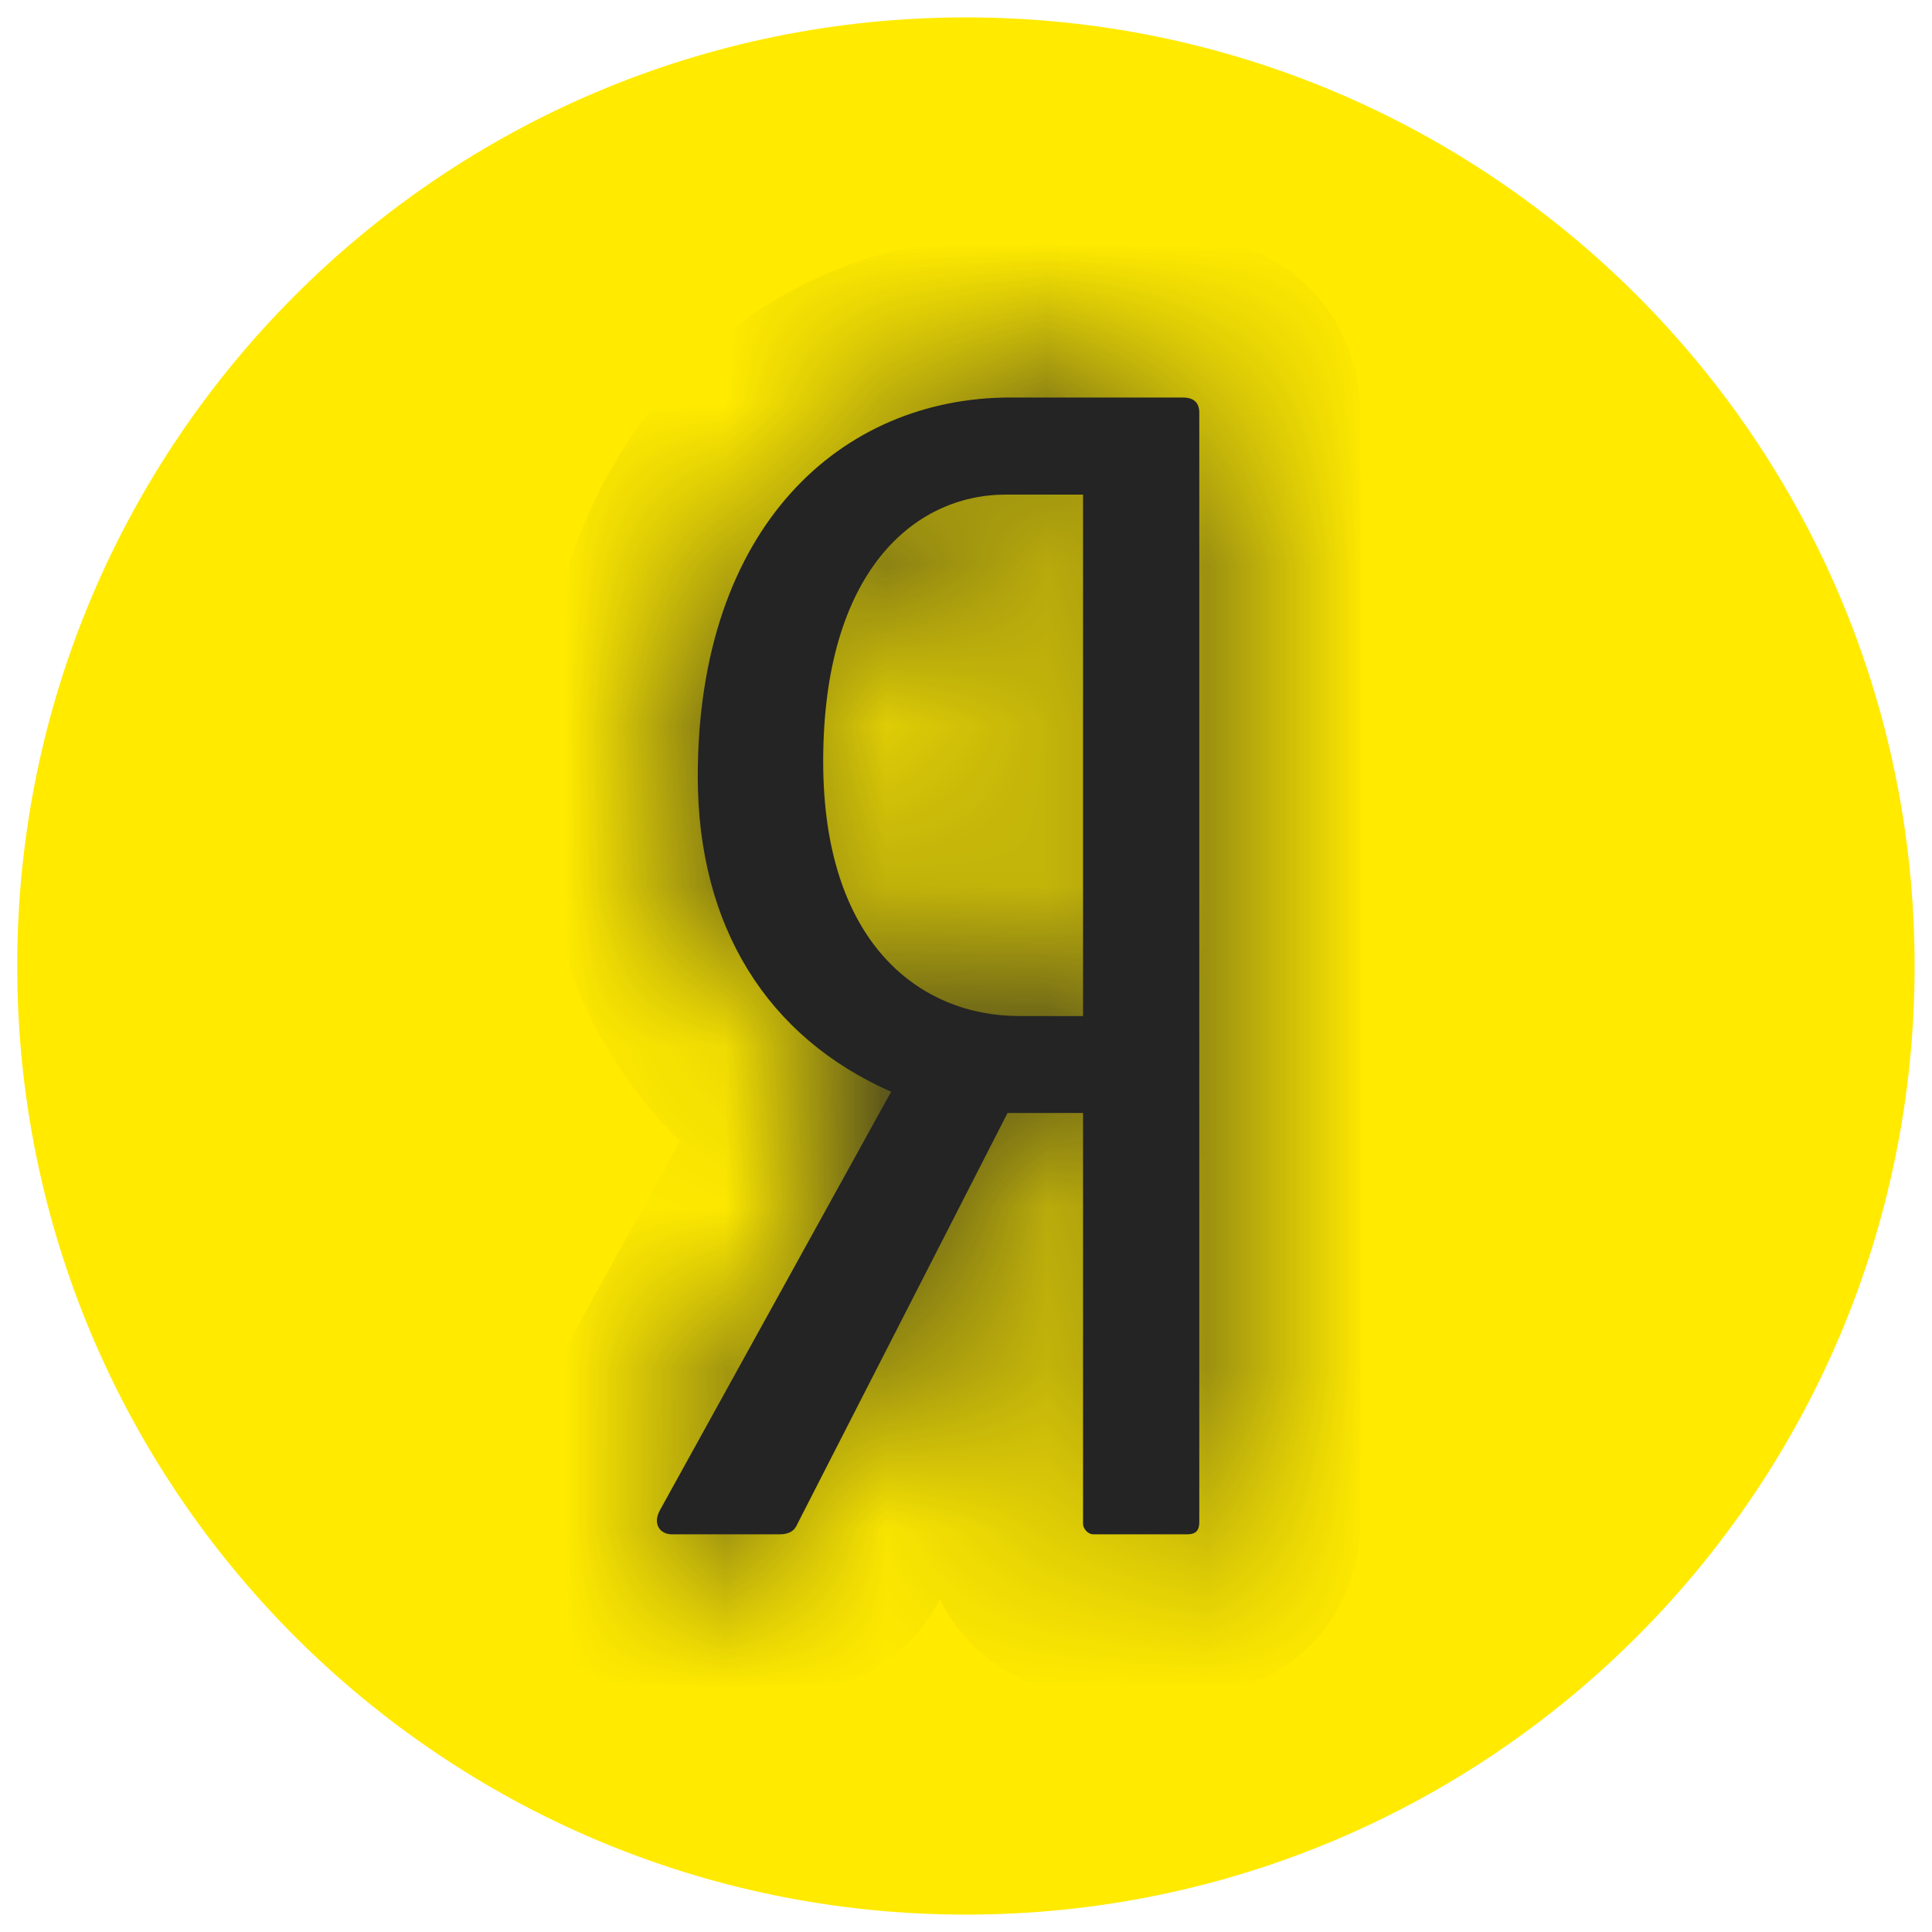
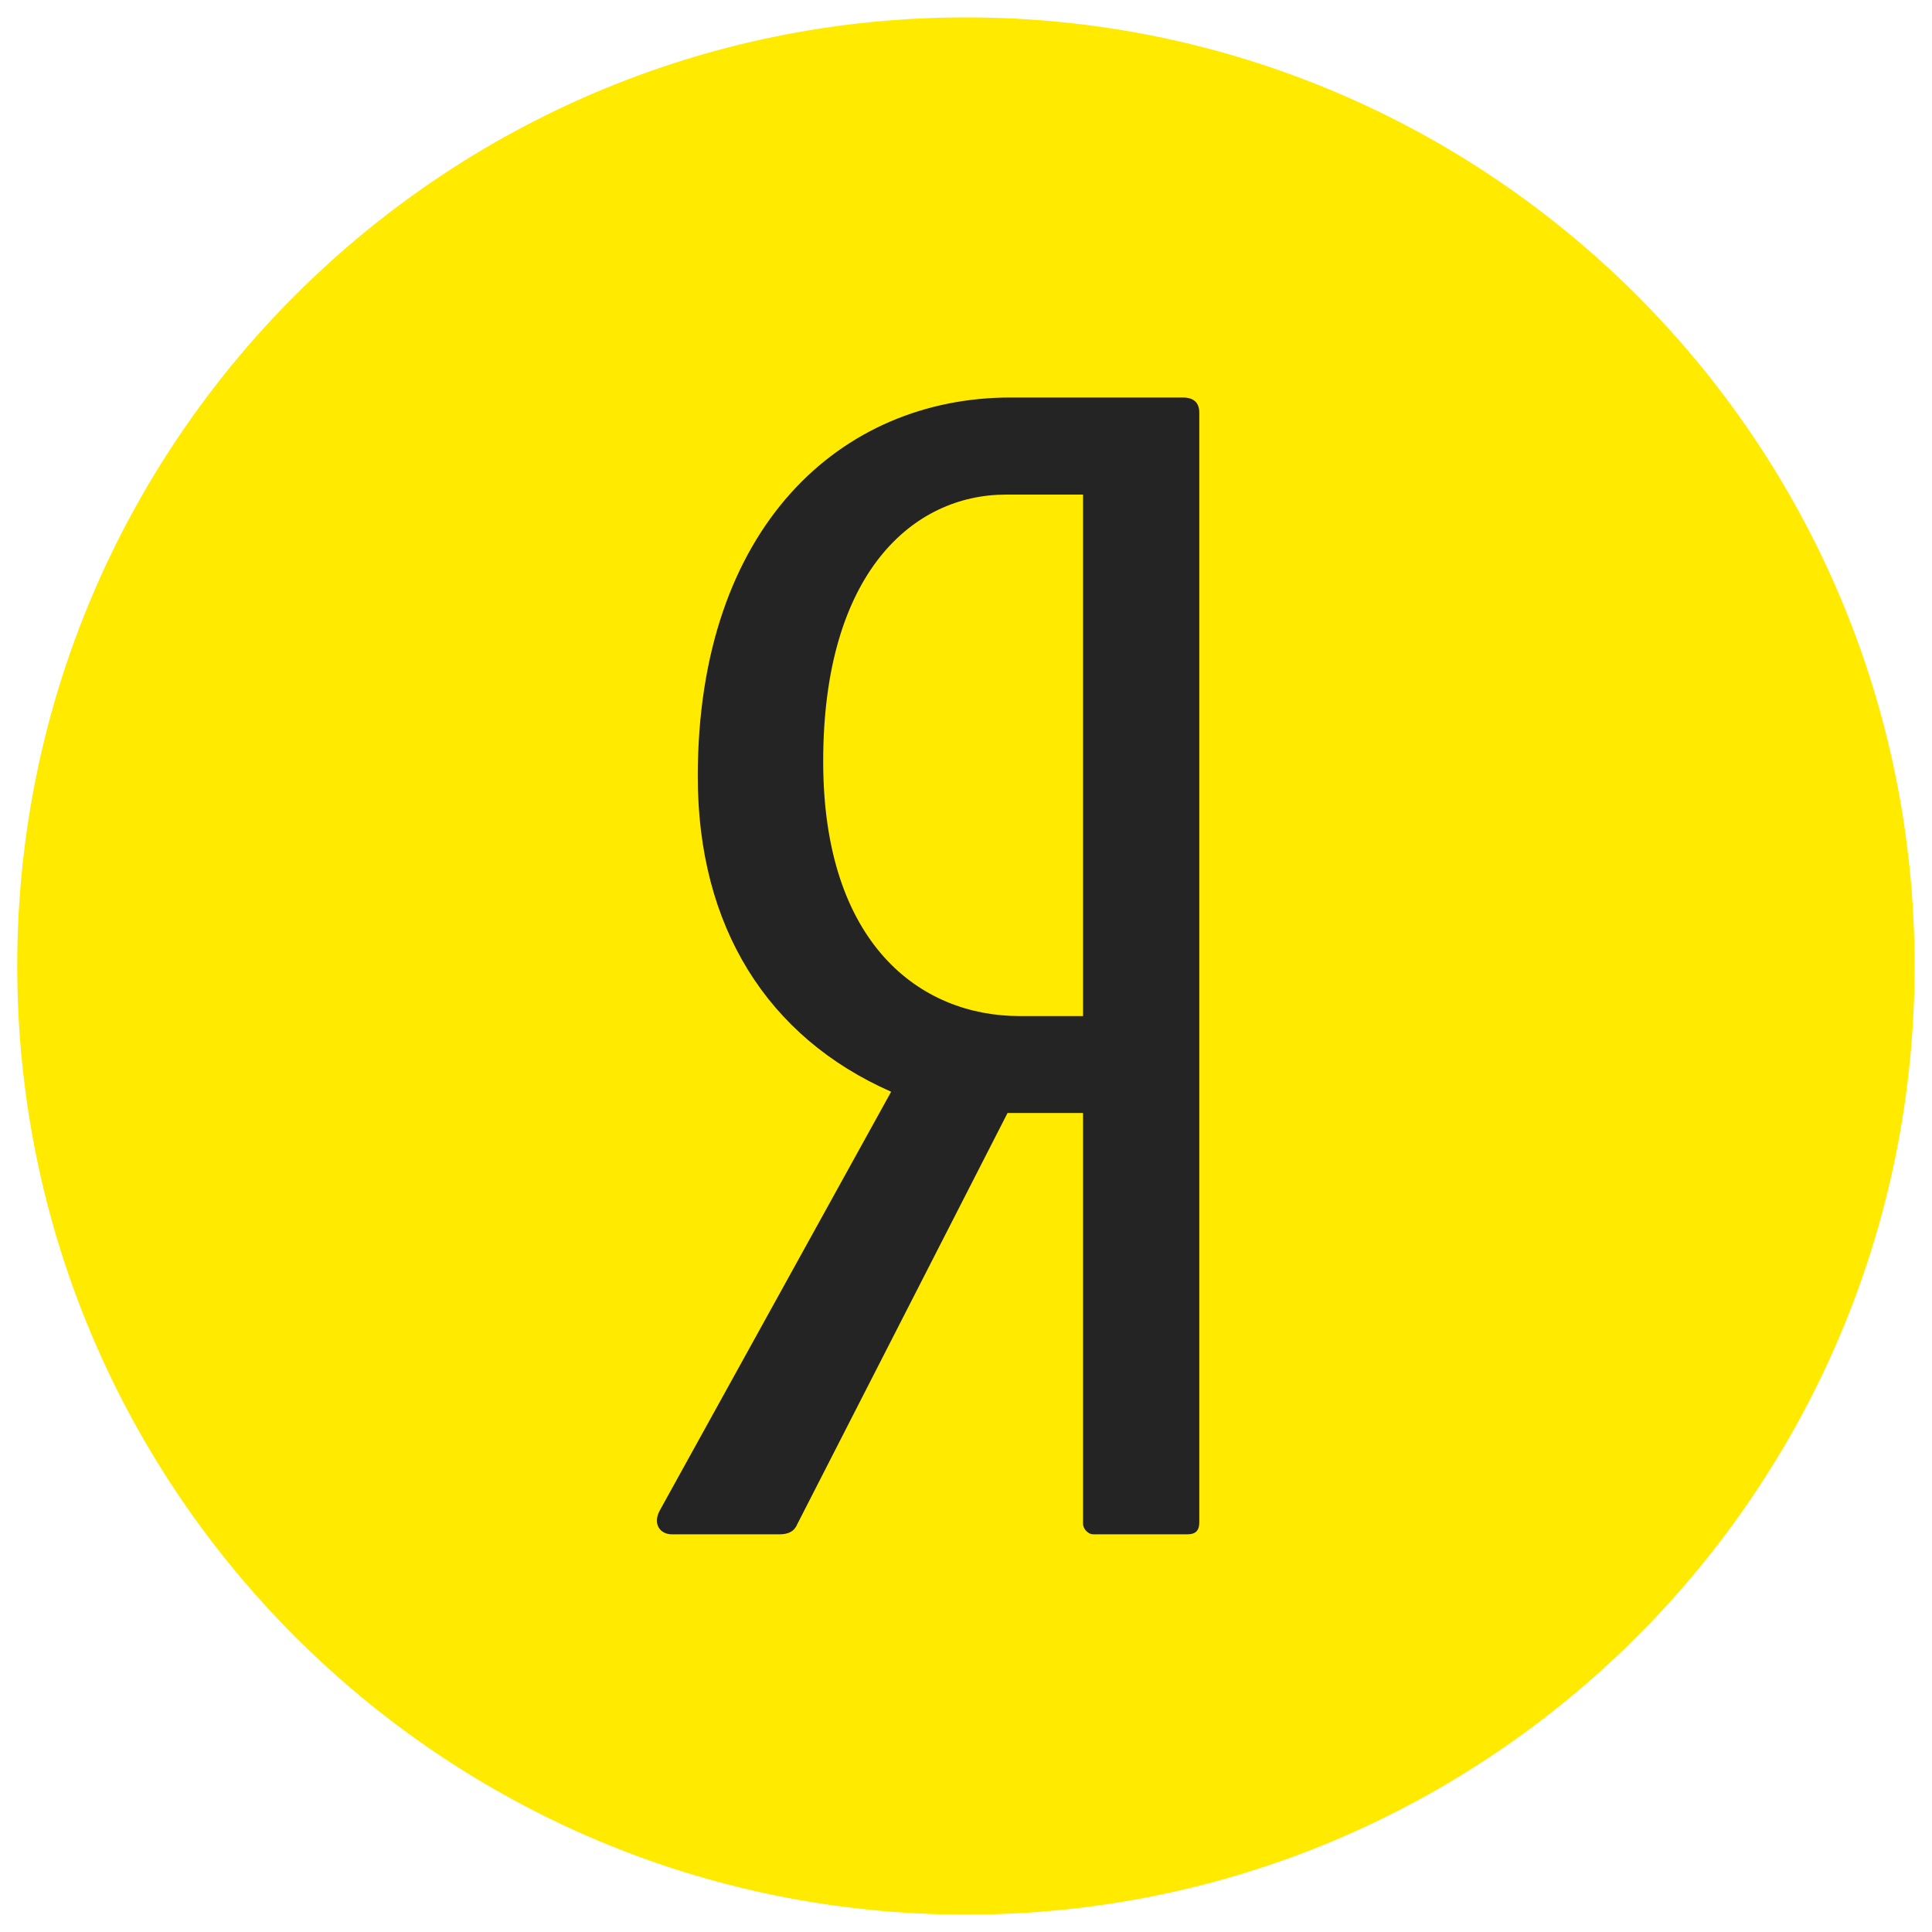
<svg xmlns="http://www.w3.org/2000/svg" width="12" height="12" viewBox="0 0 12 12" fill="none">
  <g clip-path="url(#clip0_33_1336)">
-     <path d="M6 11.892C9.254 11.892 11.892 9.254 11.892 6C11.892 2.746 9.254 0.108 6 0.108C2.746 0.108 0.107 2.746 0.107 6C0.107 9.254 2.746 11.892 6 11.892Z" fill="#FFEA00" />
+     <path d="M6 11.892C9.254 11.892 11.892 9.254 11.892 6C11.892 2.746 9.254 0.108 6 0.108C2.746 0.108 0.107 2.746 0.107 6C0.107 9.254 2.746 11.892 6 11.892" fill="#FFEA00" />
    <mask id="path-2-inside-1_33_1336" fill="white">
      <path d="M7.346 2.469H6.276C5.225 2.469 4.334 3.27 4.334 4.823C4.334 5.755 4.765 6.442 5.535 6.781L4.099 9.38C4.052 9.465 4.099 9.53 4.174 9.53H4.84C4.897 9.53 4.934 9.512 4.953 9.465L6.258 6.913H6.727V9.465C6.727 9.493 6.755 9.53 6.792 9.53H7.374C7.431 9.53 7.449 9.502 7.449 9.455V2.564C7.449 2.498 7.412 2.469 7.346 2.469ZM6.727 6.311H6.333C5.713 6.311 5.113 5.859 5.113 4.729C5.113 3.552 5.676 3.072 6.248 3.072H6.727V6.311H6.727Z" />
    </mask>
    <path d="M7.346 2.469H6.276C5.225 2.469 4.334 3.27 4.334 4.823C4.334 5.755 4.765 6.442 5.535 6.781L4.099 9.38C4.052 9.465 4.099 9.53 4.174 9.53H4.84C4.897 9.53 4.934 9.512 4.953 9.465L6.258 6.913H6.727V9.465C6.727 9.493 6.755 9.53 6.792 9.53H7.374C7.431 9.53 7.449 9.502 7.449 9.455V2.564C7.449 2.498 7.412 2.469 7.346 2.469ZM6.727 6.311H6.333C5.713 6.311 5.113 5.859 5.113 4.729C5.113 3.552 5.676 3.072 6.248 3.072H6.727V6.311H6.727Z" fill="#242424" />
-     <path d="M5.535 6.781L6.41 7.265L6.939 6.307L5.938 5.866L5.535 6.781ZM4.099 9.38L4.974 9.864L4.974 9.864L4.099 9.38ZM4.953 9.465L4.063 9.009L4.041 9.051L4.024 9.094L4.953 9.465ZM6.258 6.913V5.913H5.646L5.367 6.458L6.258 6.913ZM6.727 6.913H7.727V5.913H6.727V6.913ZM7.449 2.564L8.45 2.564L8.45 2.563L7.449 2.564ZM6.727 3.072H7.727V2.072H6.727V3.072ZM6.727 6.311V7.311H7.727V6.311H6.727ZM7.346 1.469H6.276V3.469H7.346V1.469ZM6.276 1.469C5.488 1.469 4.724 1.775 4.167 2.395C3.614 3.011 3.334 3.856 3.334 4.823H5.334C5.334 4.237 5.499 3.905 5.655 3.732C5.806 3.564 6.014 3.469 6.276 3.469V1.469ZM3.334 4.823C3.334 6.111 3.964 7.182 5.132 7.697L5.938 5.866C5.567 5.703 5.334 5.399 5.334 4.823H3.334ZM4.659 6.298L3.224 8.896L4.974 9.864L6.41 7.265L4.659 6.298ZM3.224 8.895C3.08 9.156 2.991 9.572 3.22 9.978C3.444 10.376 3.846 10.53 4.174 10.53V8.53C4.427 8.53 4.768 8.652 4.962 8.996C5.16 9.348 5.071 9.688 4.974 9.864L3.224 8.895ZM4.174 10.53H4.84V8.53H4.174V10.53ZM4.84 10.53C4.97 10.53 5.181 10.51 5.401 10.387C5.642 10.252 5.798 10.045 5.882 9.835L4.024 9.094C4.089 8.931 4.218 8.758 4.421 8.643C4.603 8.541 4.767 8.53 4.84 8.53V10.53ZM5.843 9.92L7.148 7.368L5.367 6.458L4.063 9.009L5.843 9.92ZM6.258 7.913H6.727V5.913H6.258V7.913ZM5.727 6.913V9.465H7.727V6.913H5.727ZM5.727 9.465C5.727 9.779 5.864 10.025 6.004 10.179C6.156 10.347 6.425 10.53 6.792 10.53V8.53C7.123 8.53 7.359 8.695 7.487 8.837C7.603 8.966 7.727 9.179 7.727 9.465H5.727ZM6.792 10.53H7.374V8.53H6.792V10.53ZM7.374 10.53C7.556 10.53 7.9 10.483 8.173 10.183C8.429 9.902 8.45 9.584 8.45 9.455H6.449C6.449 9.374 6.461 9.093 6.693 8.838C6.942 8.563 7.249 8.53 7.374 8.53V10.53ZM8.45 9.455V2.564H6.449V9.455H8.45ZM8.45 2.563C8.449 2.34 8.379 1.999 8.078 1.737C7.805 1.499 7.499 1.469 7.346 1.469V3.469C7.259 3.469 7.005 3.454 6.767 3.247C6.501 3.016 6.45 2.722 6.449 2.564L8.45 2.563ZM6.727 5.311H6.333V7.311H6.727V5.311ZM6.333 5.311C6.271 5.311 6.251 5.294 6.235 5.277C6.215 5.254 6.113 5.121 6.113 4.729H4.113C4.113 5.467 4.311 6.125 4.745 6.611C5.185 7.102 5.774 7.311 6.333 7.311V5.311ZM6.113 4.729C6.113 4.29 6.218 4.12 6.249 4.081C6.263 4.063 6.268 4.064 6.259 4.068C6.251 4.072 6.246 4.072 6.248 4.072V2.072C5.665 2.072 5.09 2.325 4.683 2.837C4.289 3.333 4.113 3.991 4.113 4.729H6.113ZM6.248 4.072H6.727V2.072H6.248V4.072ZM5.727 3.072V6.311H7.727V3.072H5.727ZM6.727 5.311H6.727V7.311H6.727V5.311Z" fill="#242424" mask="url(#path-2-inside-1_33_1336)" />
  </g>
  <defs>
    <clipPath id="clip0_33_1336">
      <rect width="12" height="12" fill="white" />
    </clipPath>
  </defs>
</svg>